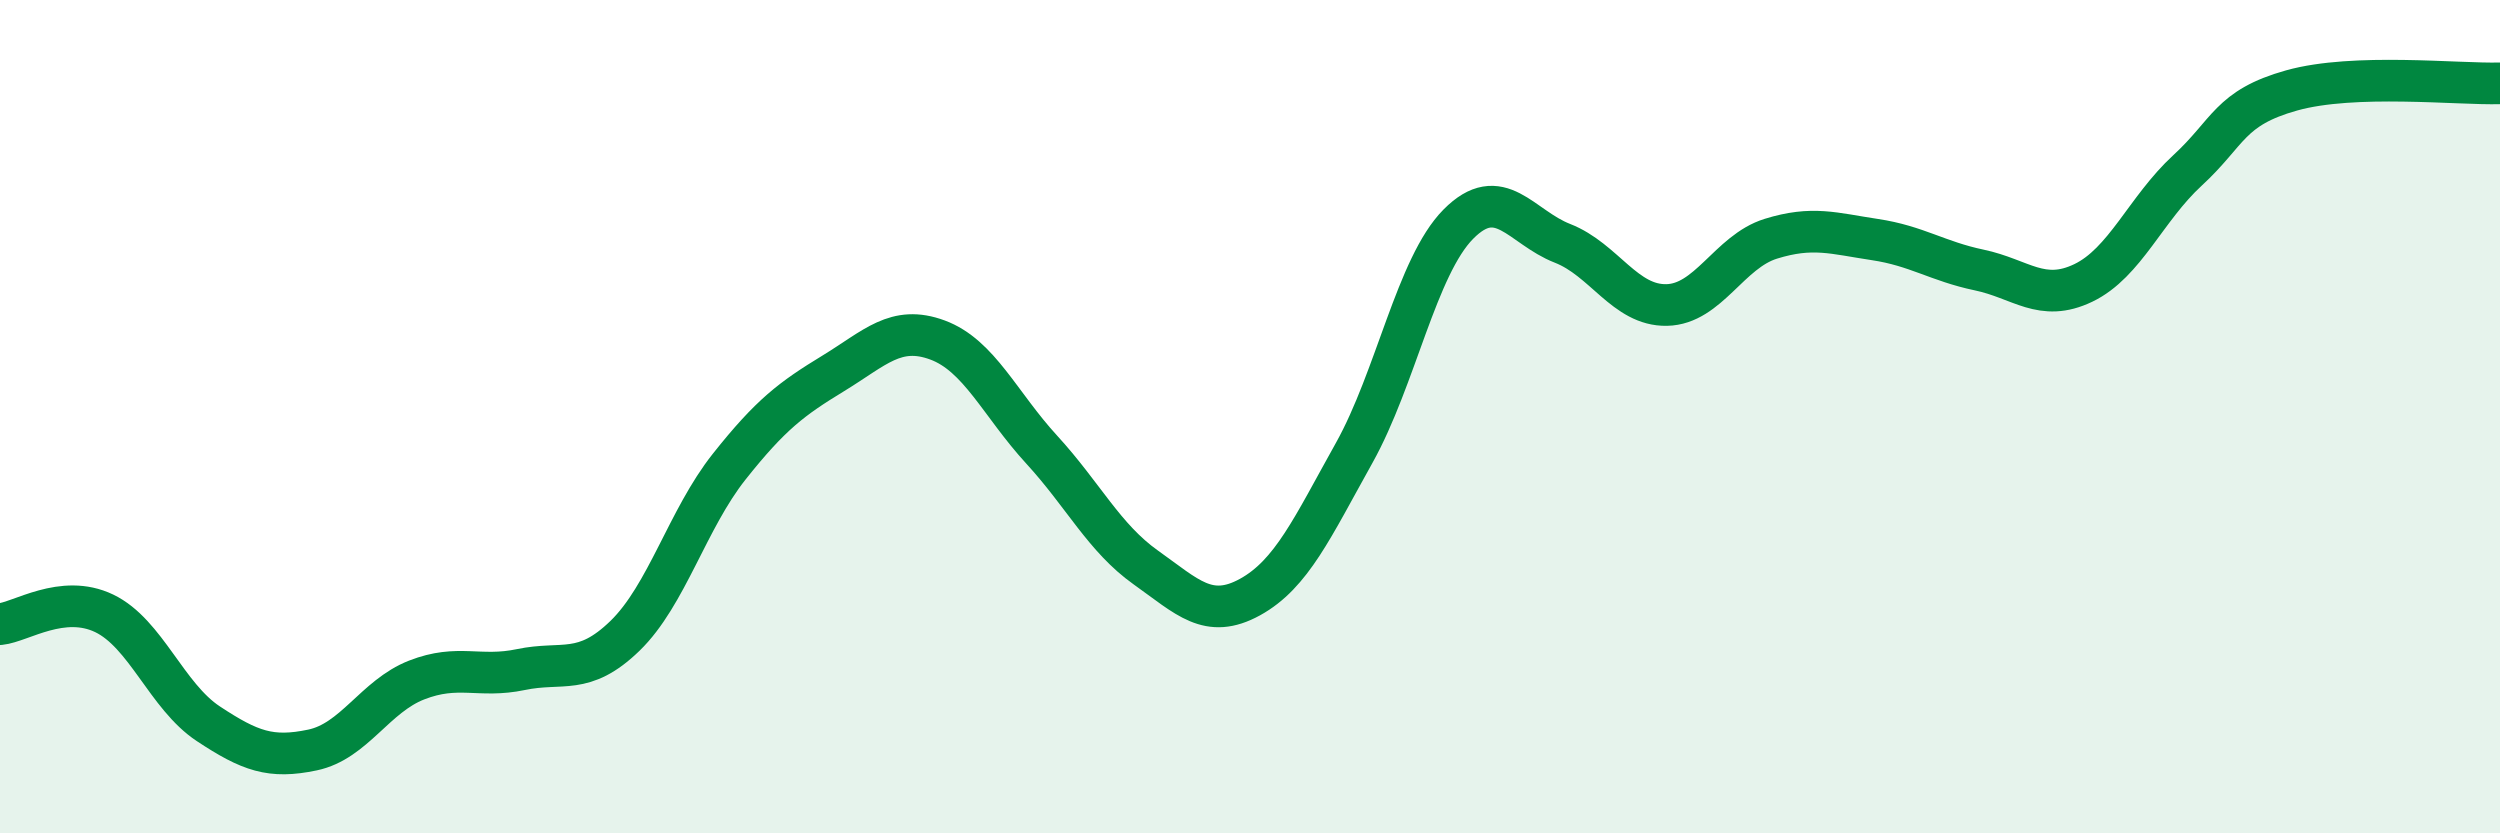
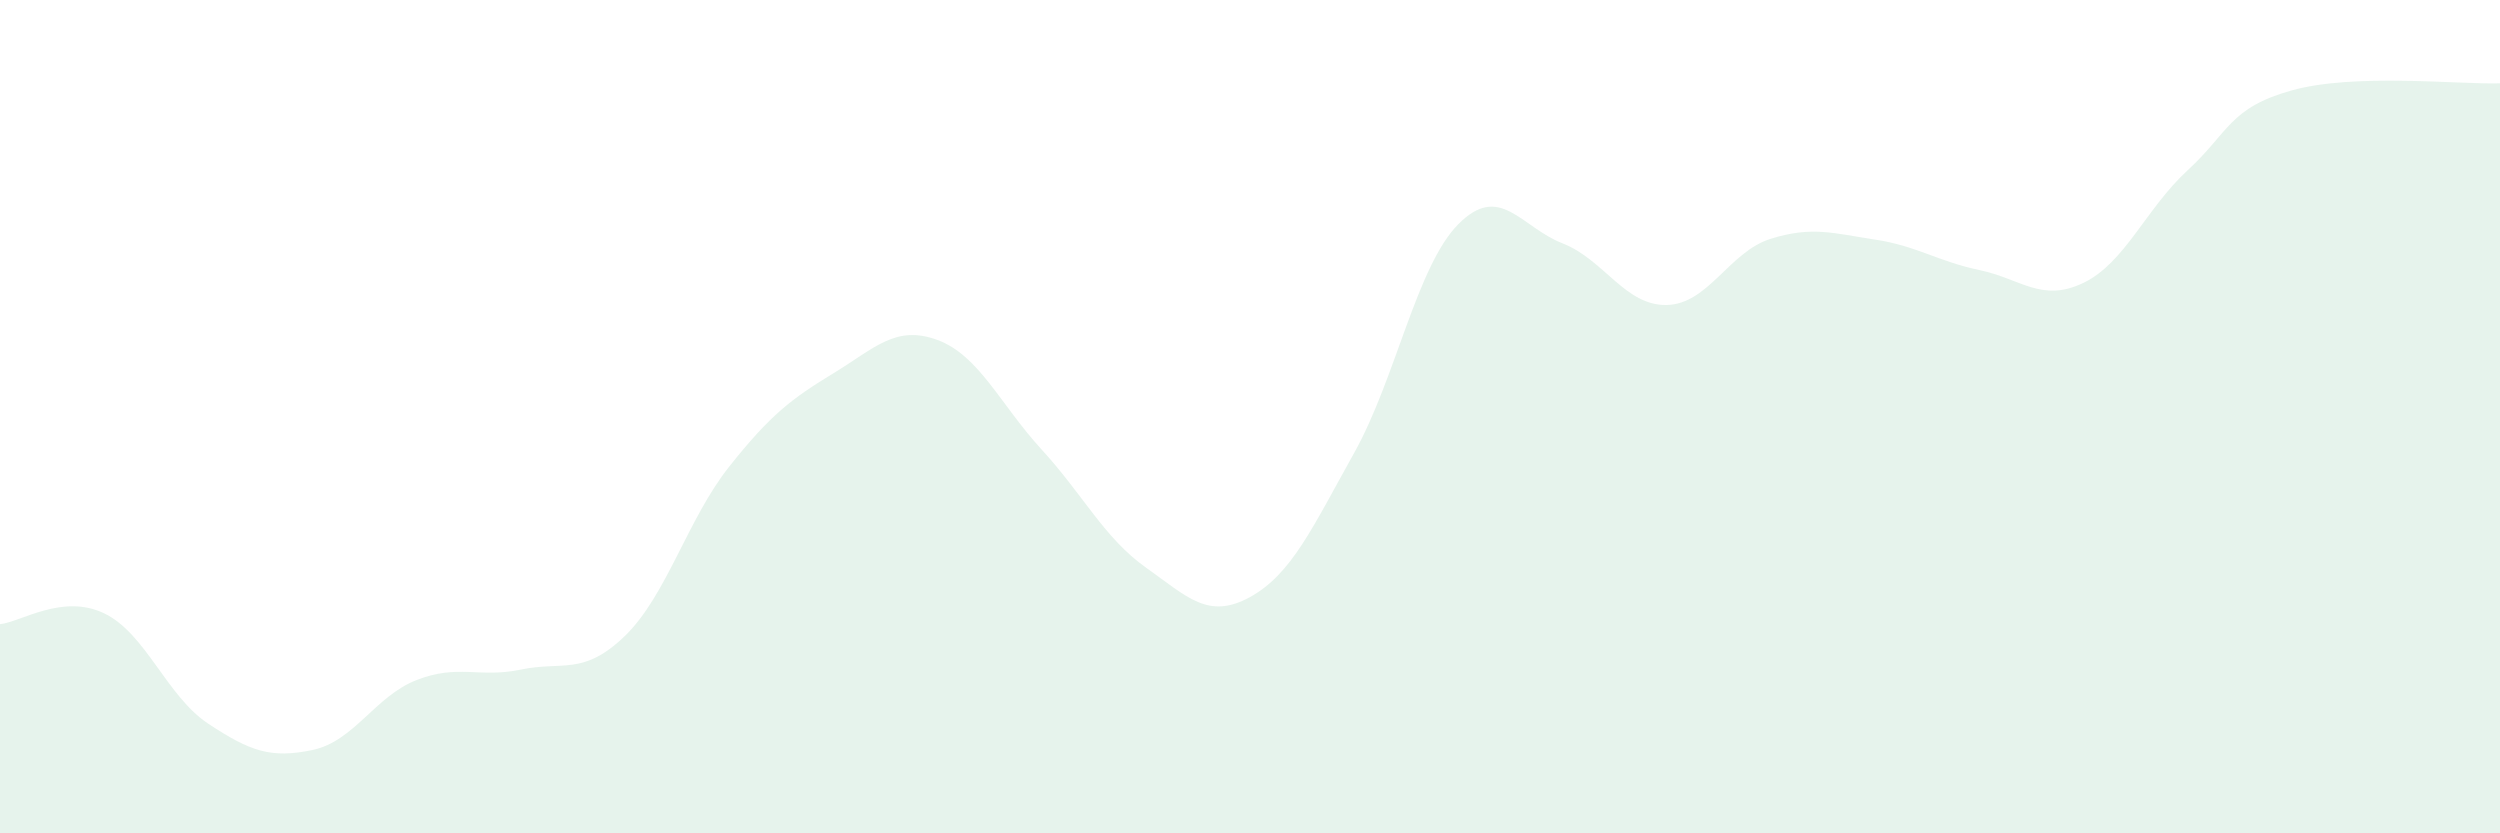
<svg xmlns="http://www.w3.org/2000/svg" width="60" height="20" viewBox="0 0 60 20">
  <path d="M 0,14.98 C 0.5,14.93 1.5,14.24 2.5,14.72 C 3.5,15.2 4,16.71 5,17.37 C 6,18.03 6.5,18.21 7.5,18 C 8.5,17.79 9,16.71 10,16.32 C 11,15.93 11.5,16.28 12.5,16.07 C 13.5,15.86 14,16.23 15,15.26 C 16,14.29 16.5,12.46 17.5,11.2 C 18.5,9.94 19,9.57 20,8.96 C 21,8.35 21.5,7.79 22.5,8.16 C 23.5,8.53 24,9.7 25,10.79 C 26,11.88 26.5,12.91 27.5,13.62 C 28.5,14.33 29,14.88 30,14.33 C 31,13.78 31.5,12.66 32.5,10.87 C 33.5,9.08 34,6.39 35,5.38 C 36,4.37 36.5,5.45 37.5,5.84 C 38.5,6.23 39,7.34 40,7.32 C 41,7.3 41.5,6.04 42.5,5.73 C 43.5,5.42 44,5.6 45,5.75 C 46,5.9 46.5,6.27 47.5,6.48 C 48.5,6.69 49,7.27 50,6.79 C 51,6.31 51.5,5.01 52.5,4.09 C 53.5,3.17 53.5,2.59 55,2.17 C 56.5,1.75 59,2.03 60,2L60 20L0 20Z" fill="#008740" opacity="0.1" stroke-linecap="round" stroke-linejoin="round" />
-   <path d="M 0,14.98 C 0.5,14.93 1.5,14.24 2.5,14.72 C 3.5,15.2 4,16.71 5,17.37 C 6,18.03 6.5,18.21 7.5,18 C 8.5,17.79 9,16.71 10,16.32 C 11,15.93 11.5,16.28 12.5,16.07 C 13.5,15.86 14,16.23 15,15.26 C 16,14.29 16.5,12.46 17.5,11.2 C 18.5,9.94 19,9.57 20,8.96 C 21,8.35 21.5,7.79 22.5,8.16 C 23.5,8.53 24,9.7 25,10.79 C 26,11.88 26.5,12.91 27.5,13.62 C 28.5,14.33 29,14.88 30,14.33 C 31,13.78 31.5,12.66 32.5,10.87 C 33.5,9.08 34,6.39 35,5.38 C 36,4.37 36.5,5.45 37.5,5.84 C 38.5,6.23 39,7.34 40,7.32 C 41,7.3 41.5,6.04 42.5,5.73 C 43.5,5.42 44,5.6 45,5.75 C 46,5.9 46.5,6.27 47.5,6.48 C 48.5,6.69 49,7.27 50,6.79 C 51,6.31 51.5,5.01 52.5,4.09 C 53.5,3.17 53.5,2.59 55,2.17 C 56.5,1.75 59,2.03 60,2" stroke="#008740" stroke-width="1" fill="none" stroke-linecap="round" stroke-linejoin="round" />
</svg>